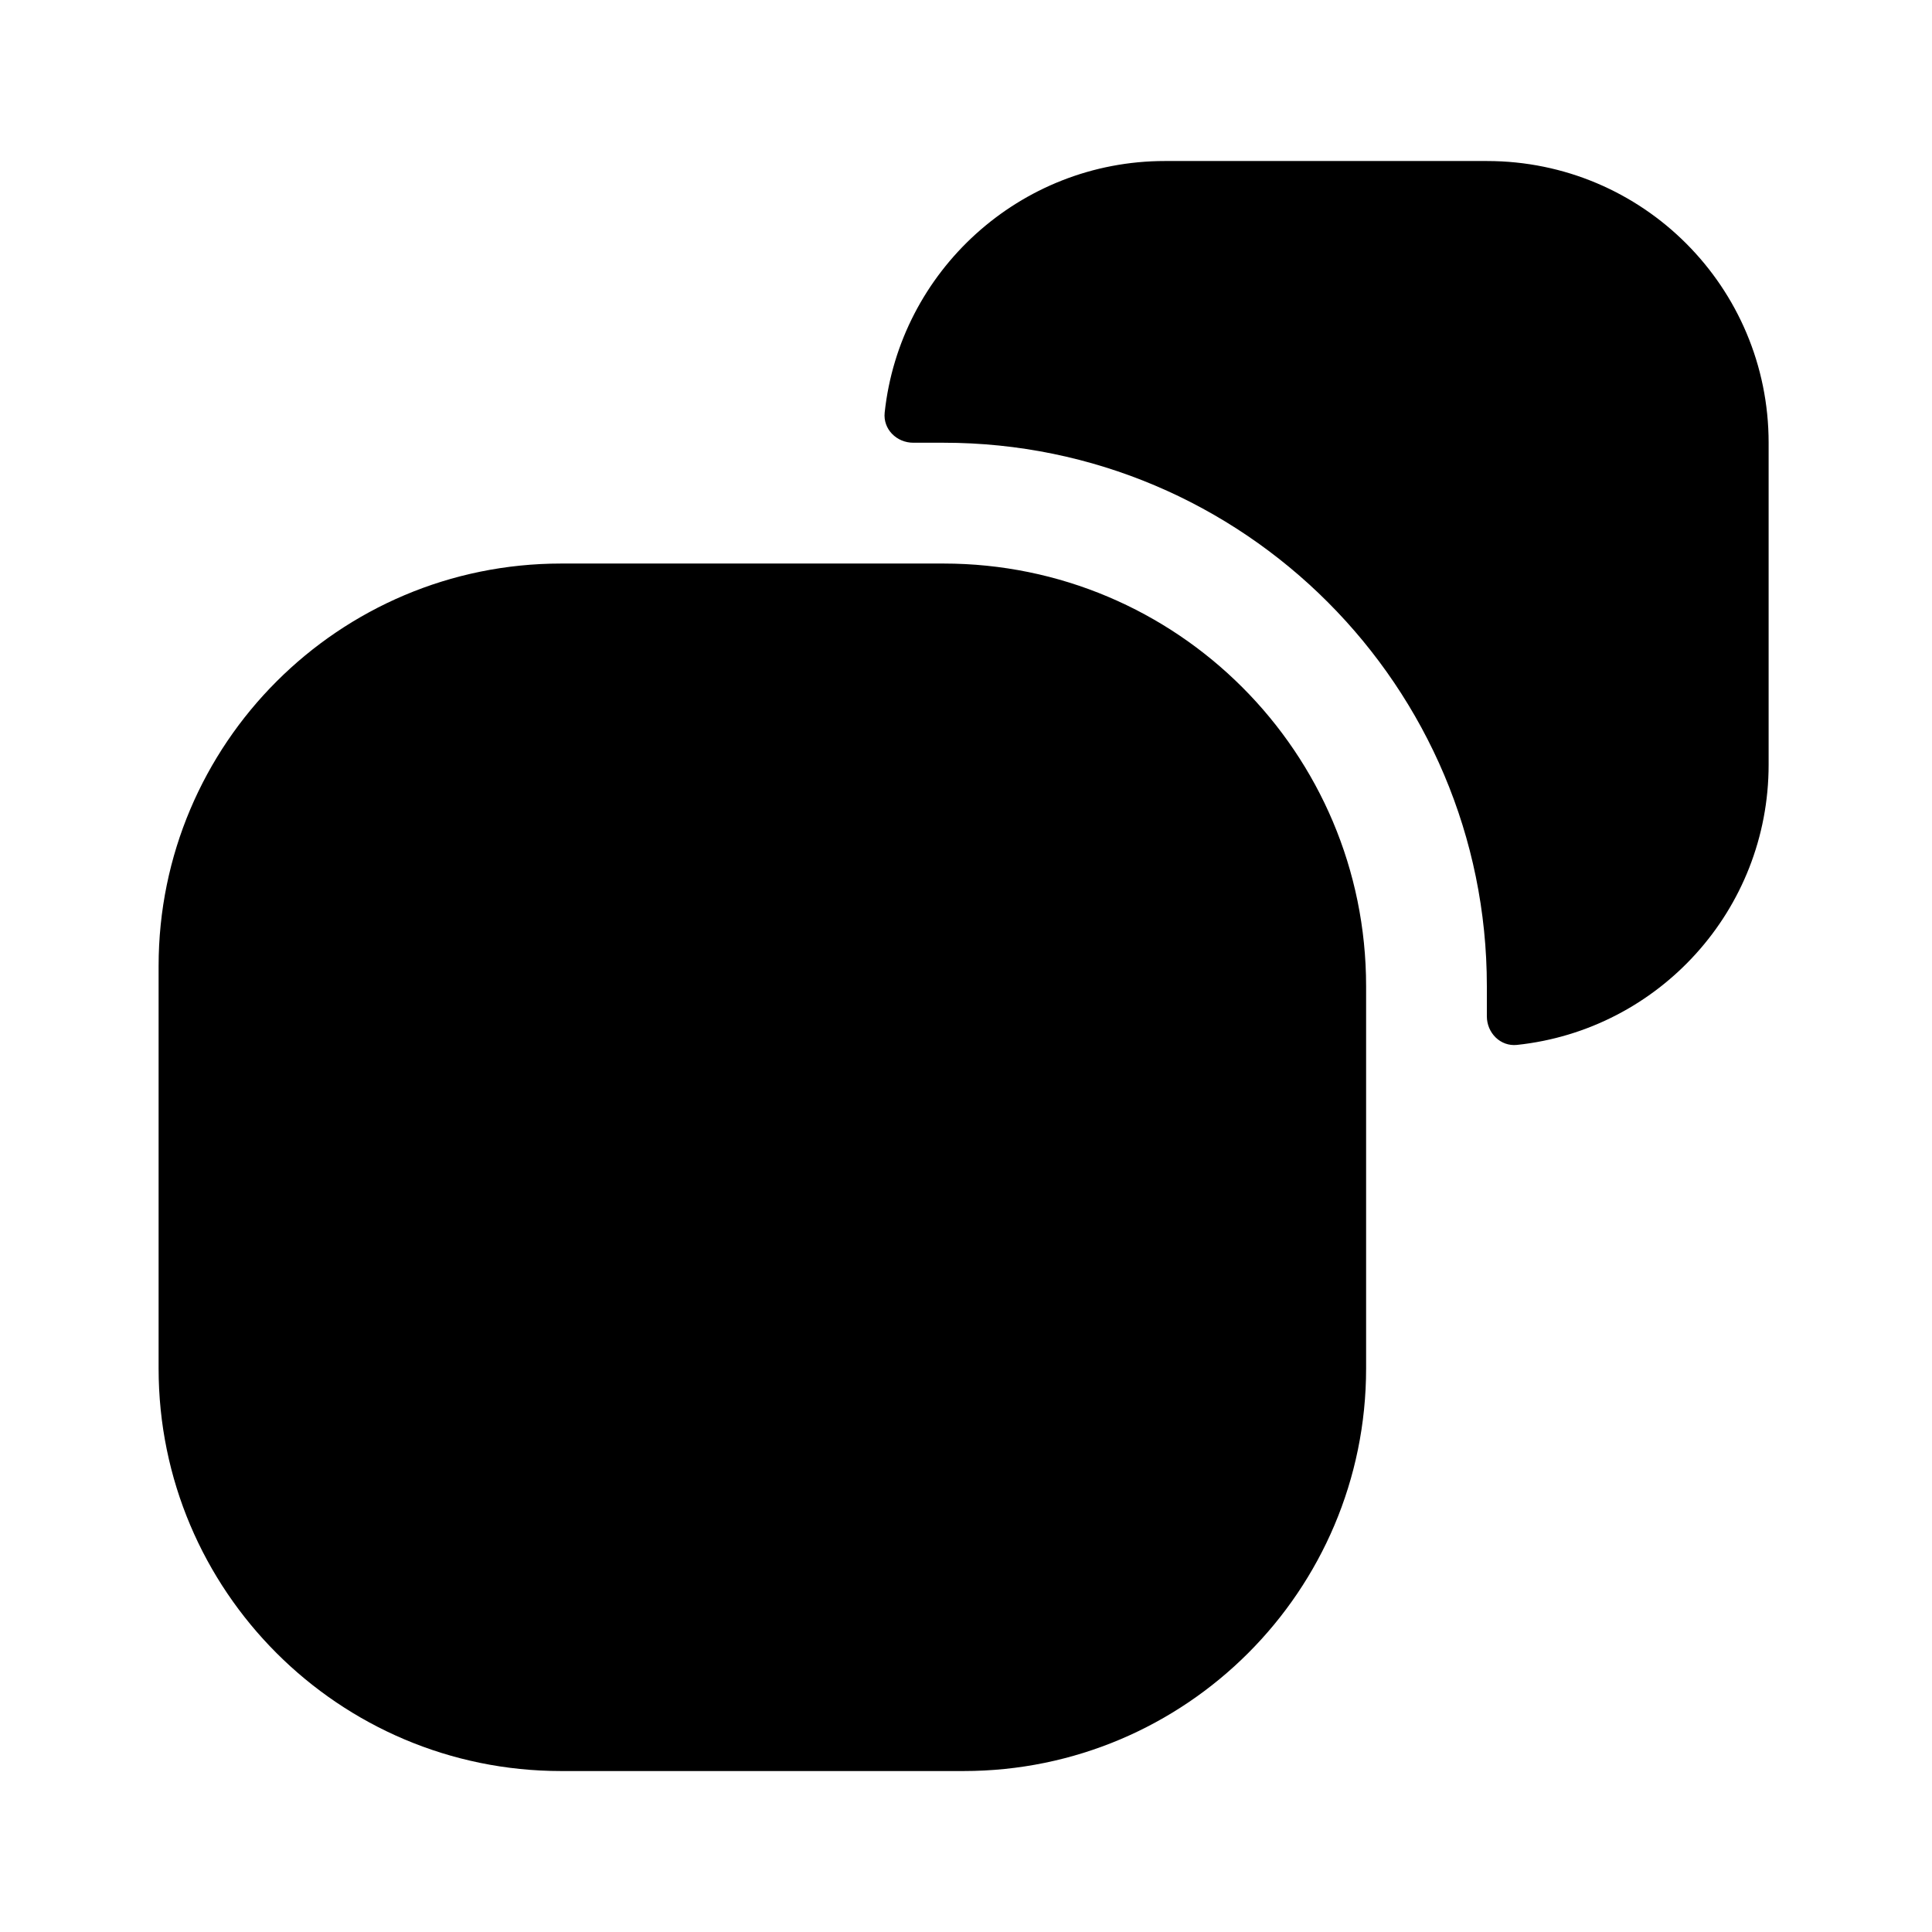
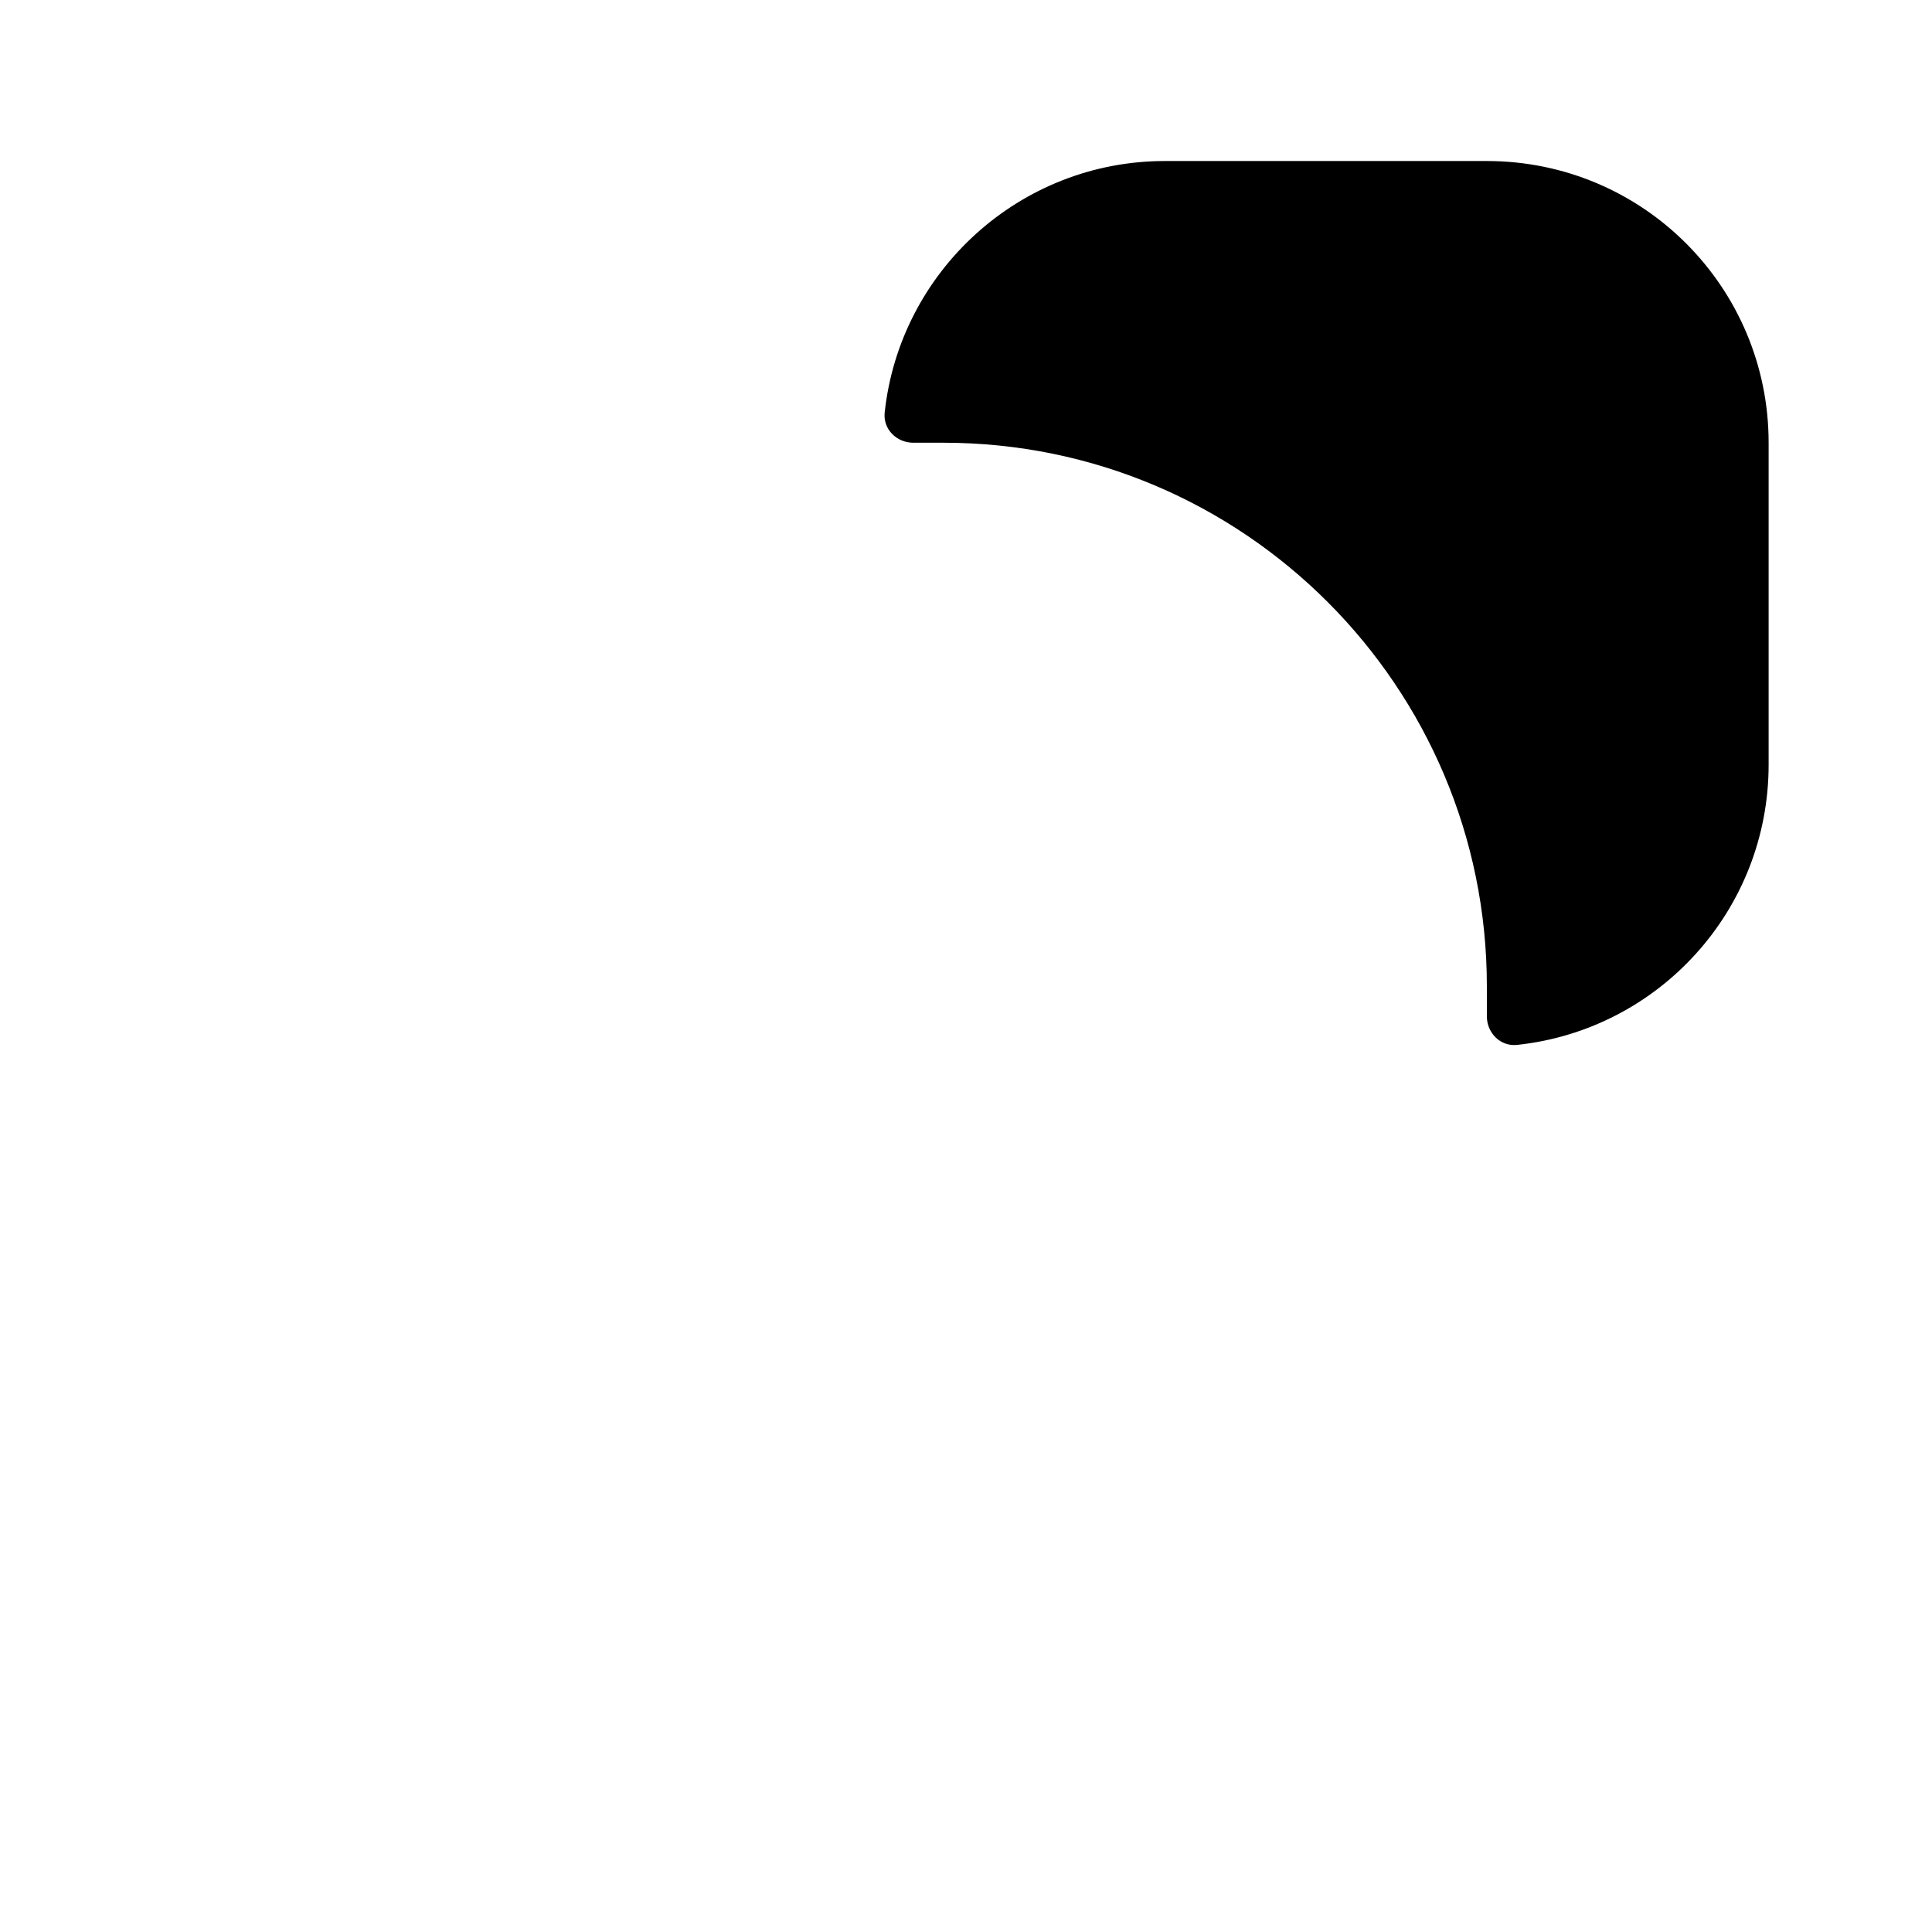
<svg xmlns="http://www.w3.org/2000/svg" width="32" height="32" viewBox="0 0 32 32" fill="none">
  <path d="M29.294 7.333V12.666C29.294 15.072 27.476 17.058 25.126 17.307C24.852 17.336 24.627 17.109 24.627 16.833V16.333C24.627 11.373 20.6 7.333 15.627 7.333H15.127C14.851 7.333 14.624 7.109 14.653 6.834C14.903 4.495 16.889 2.667 19.294 2.667H24.627C27.214 2.667 29.294 4.76 29.294 7.333Z" fill="black" />
-   <path d="M15.627 9.334H14.627H9.294C5.614 9.334 2.627 12.32 2.627 16V22.667C2.627 26.347 5.614 29.334 9.294 29.334H15.96C19.64 29.334 22.627 26.347 22.627 22.667V17.334V16.334C22.627 12.467 19.494 9.334 15.627 9.334Z" fill="black" />
</svg>